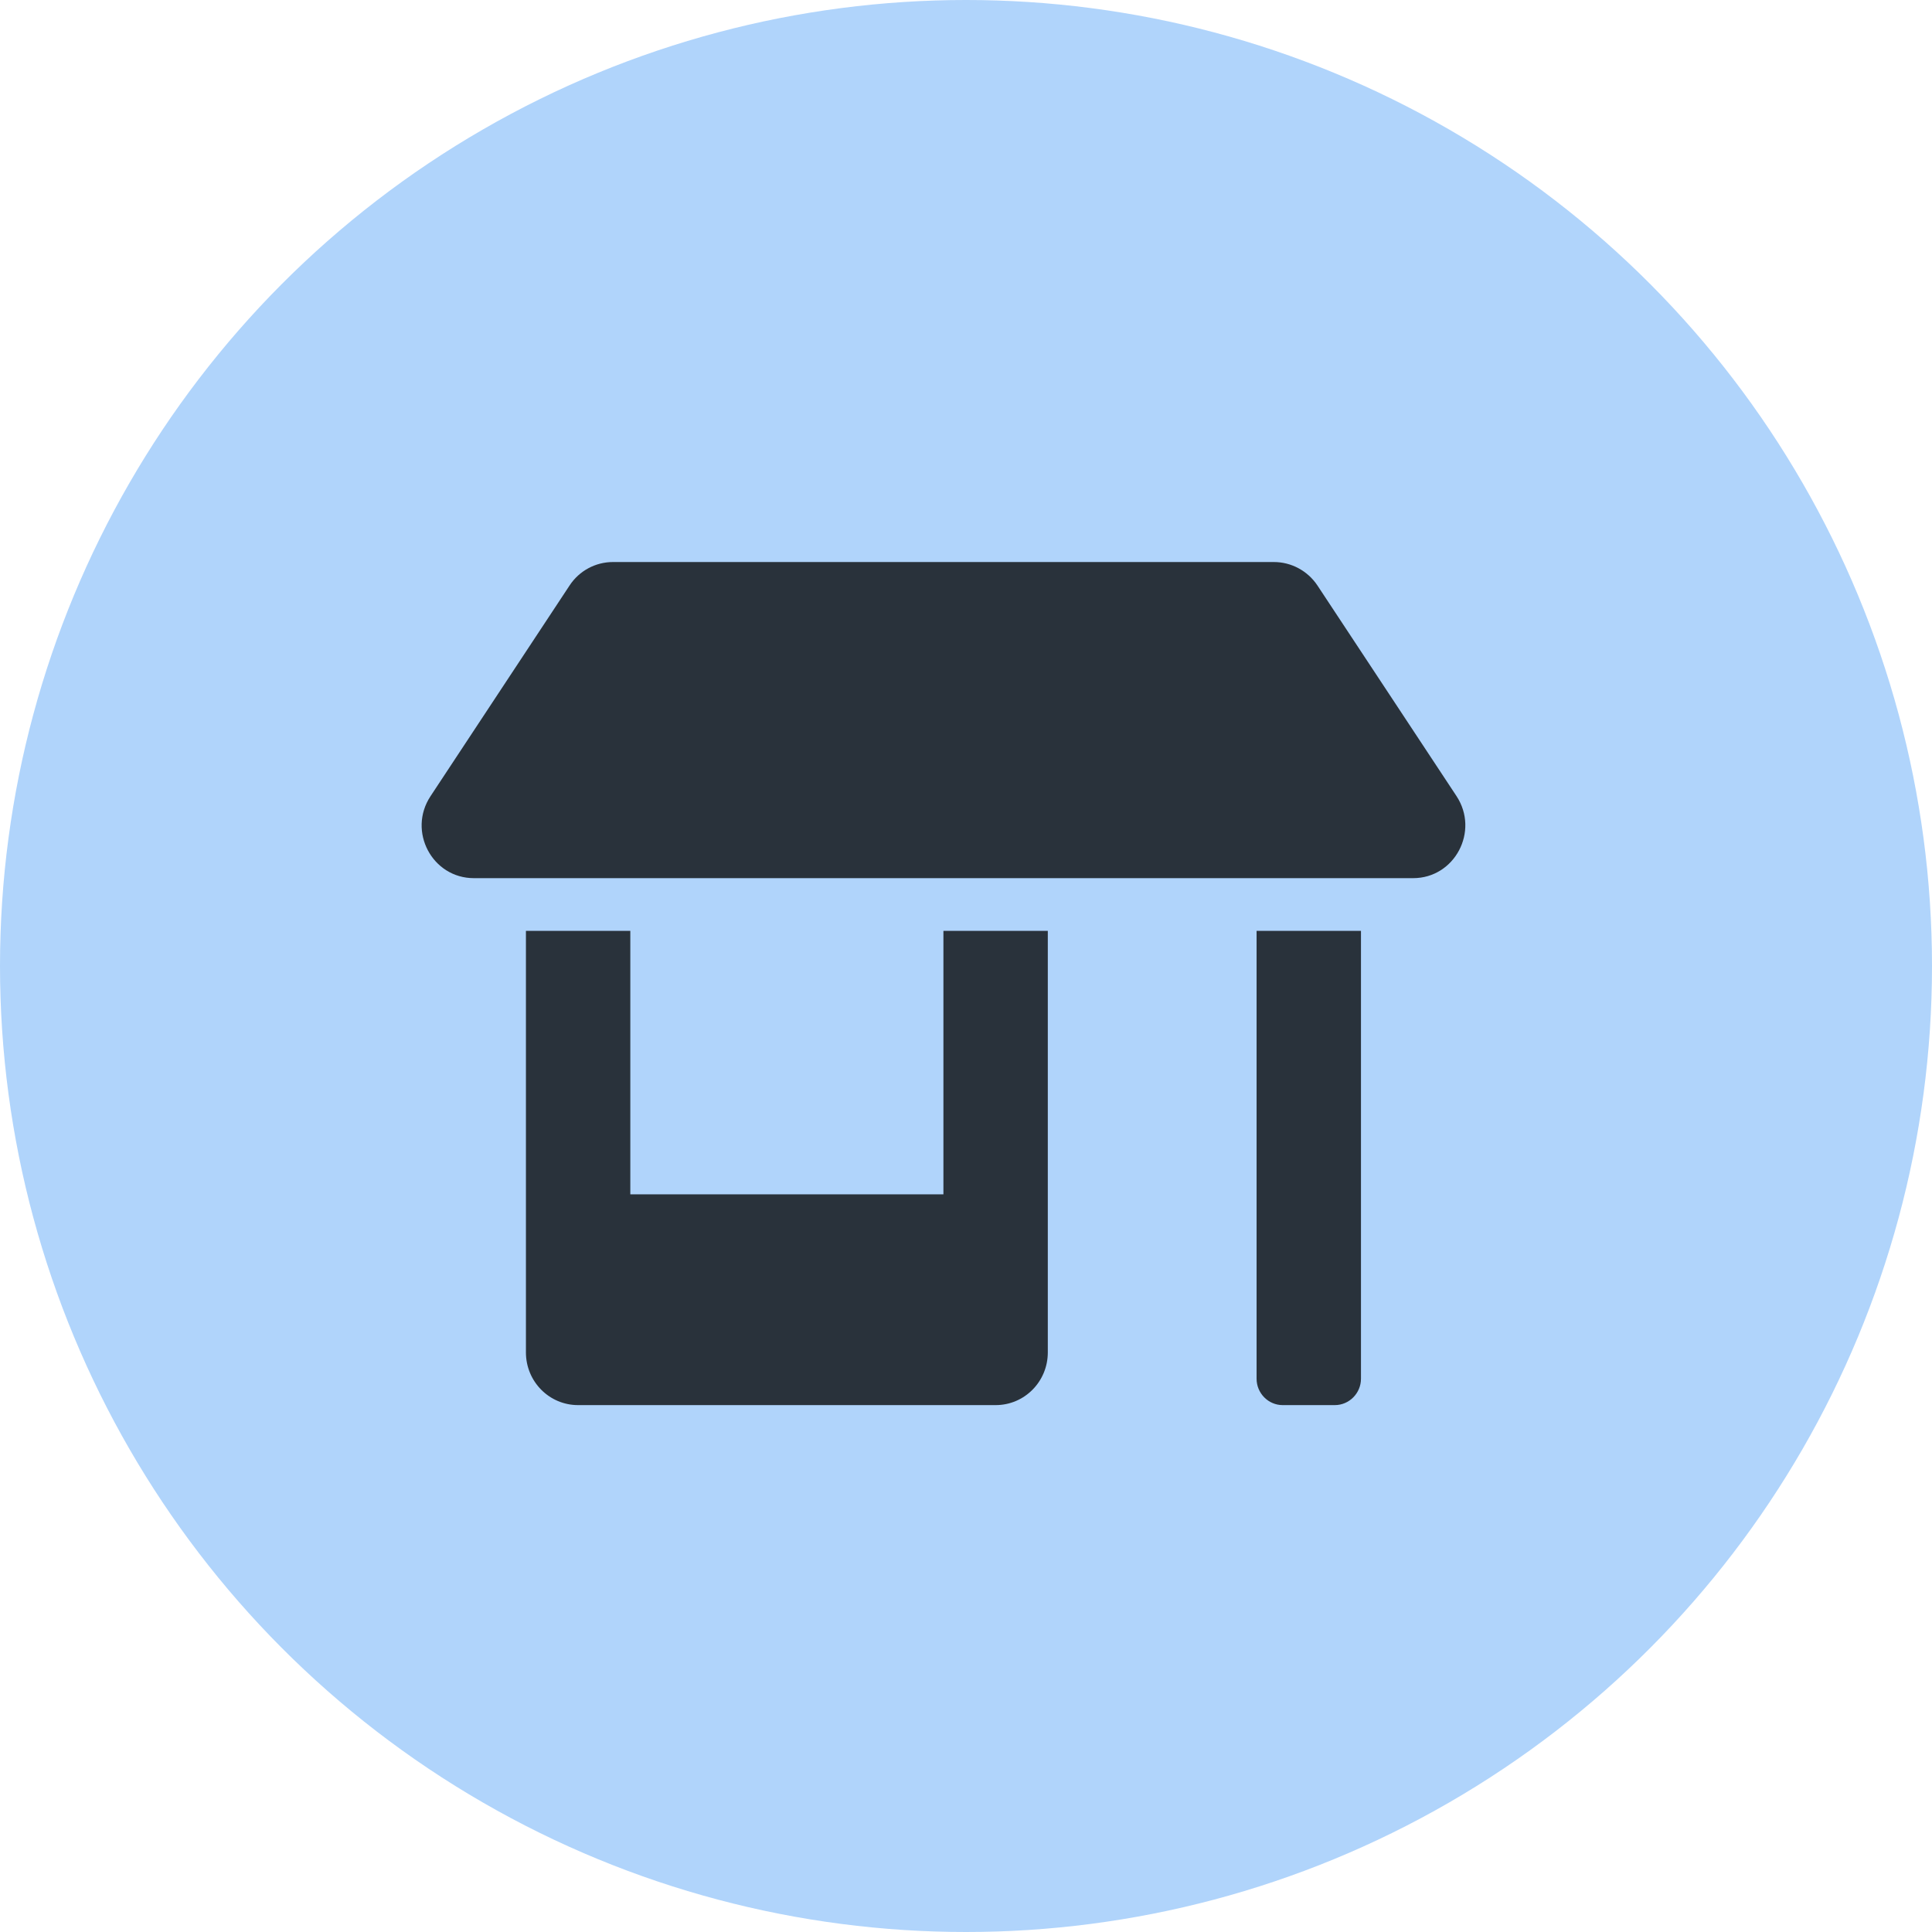
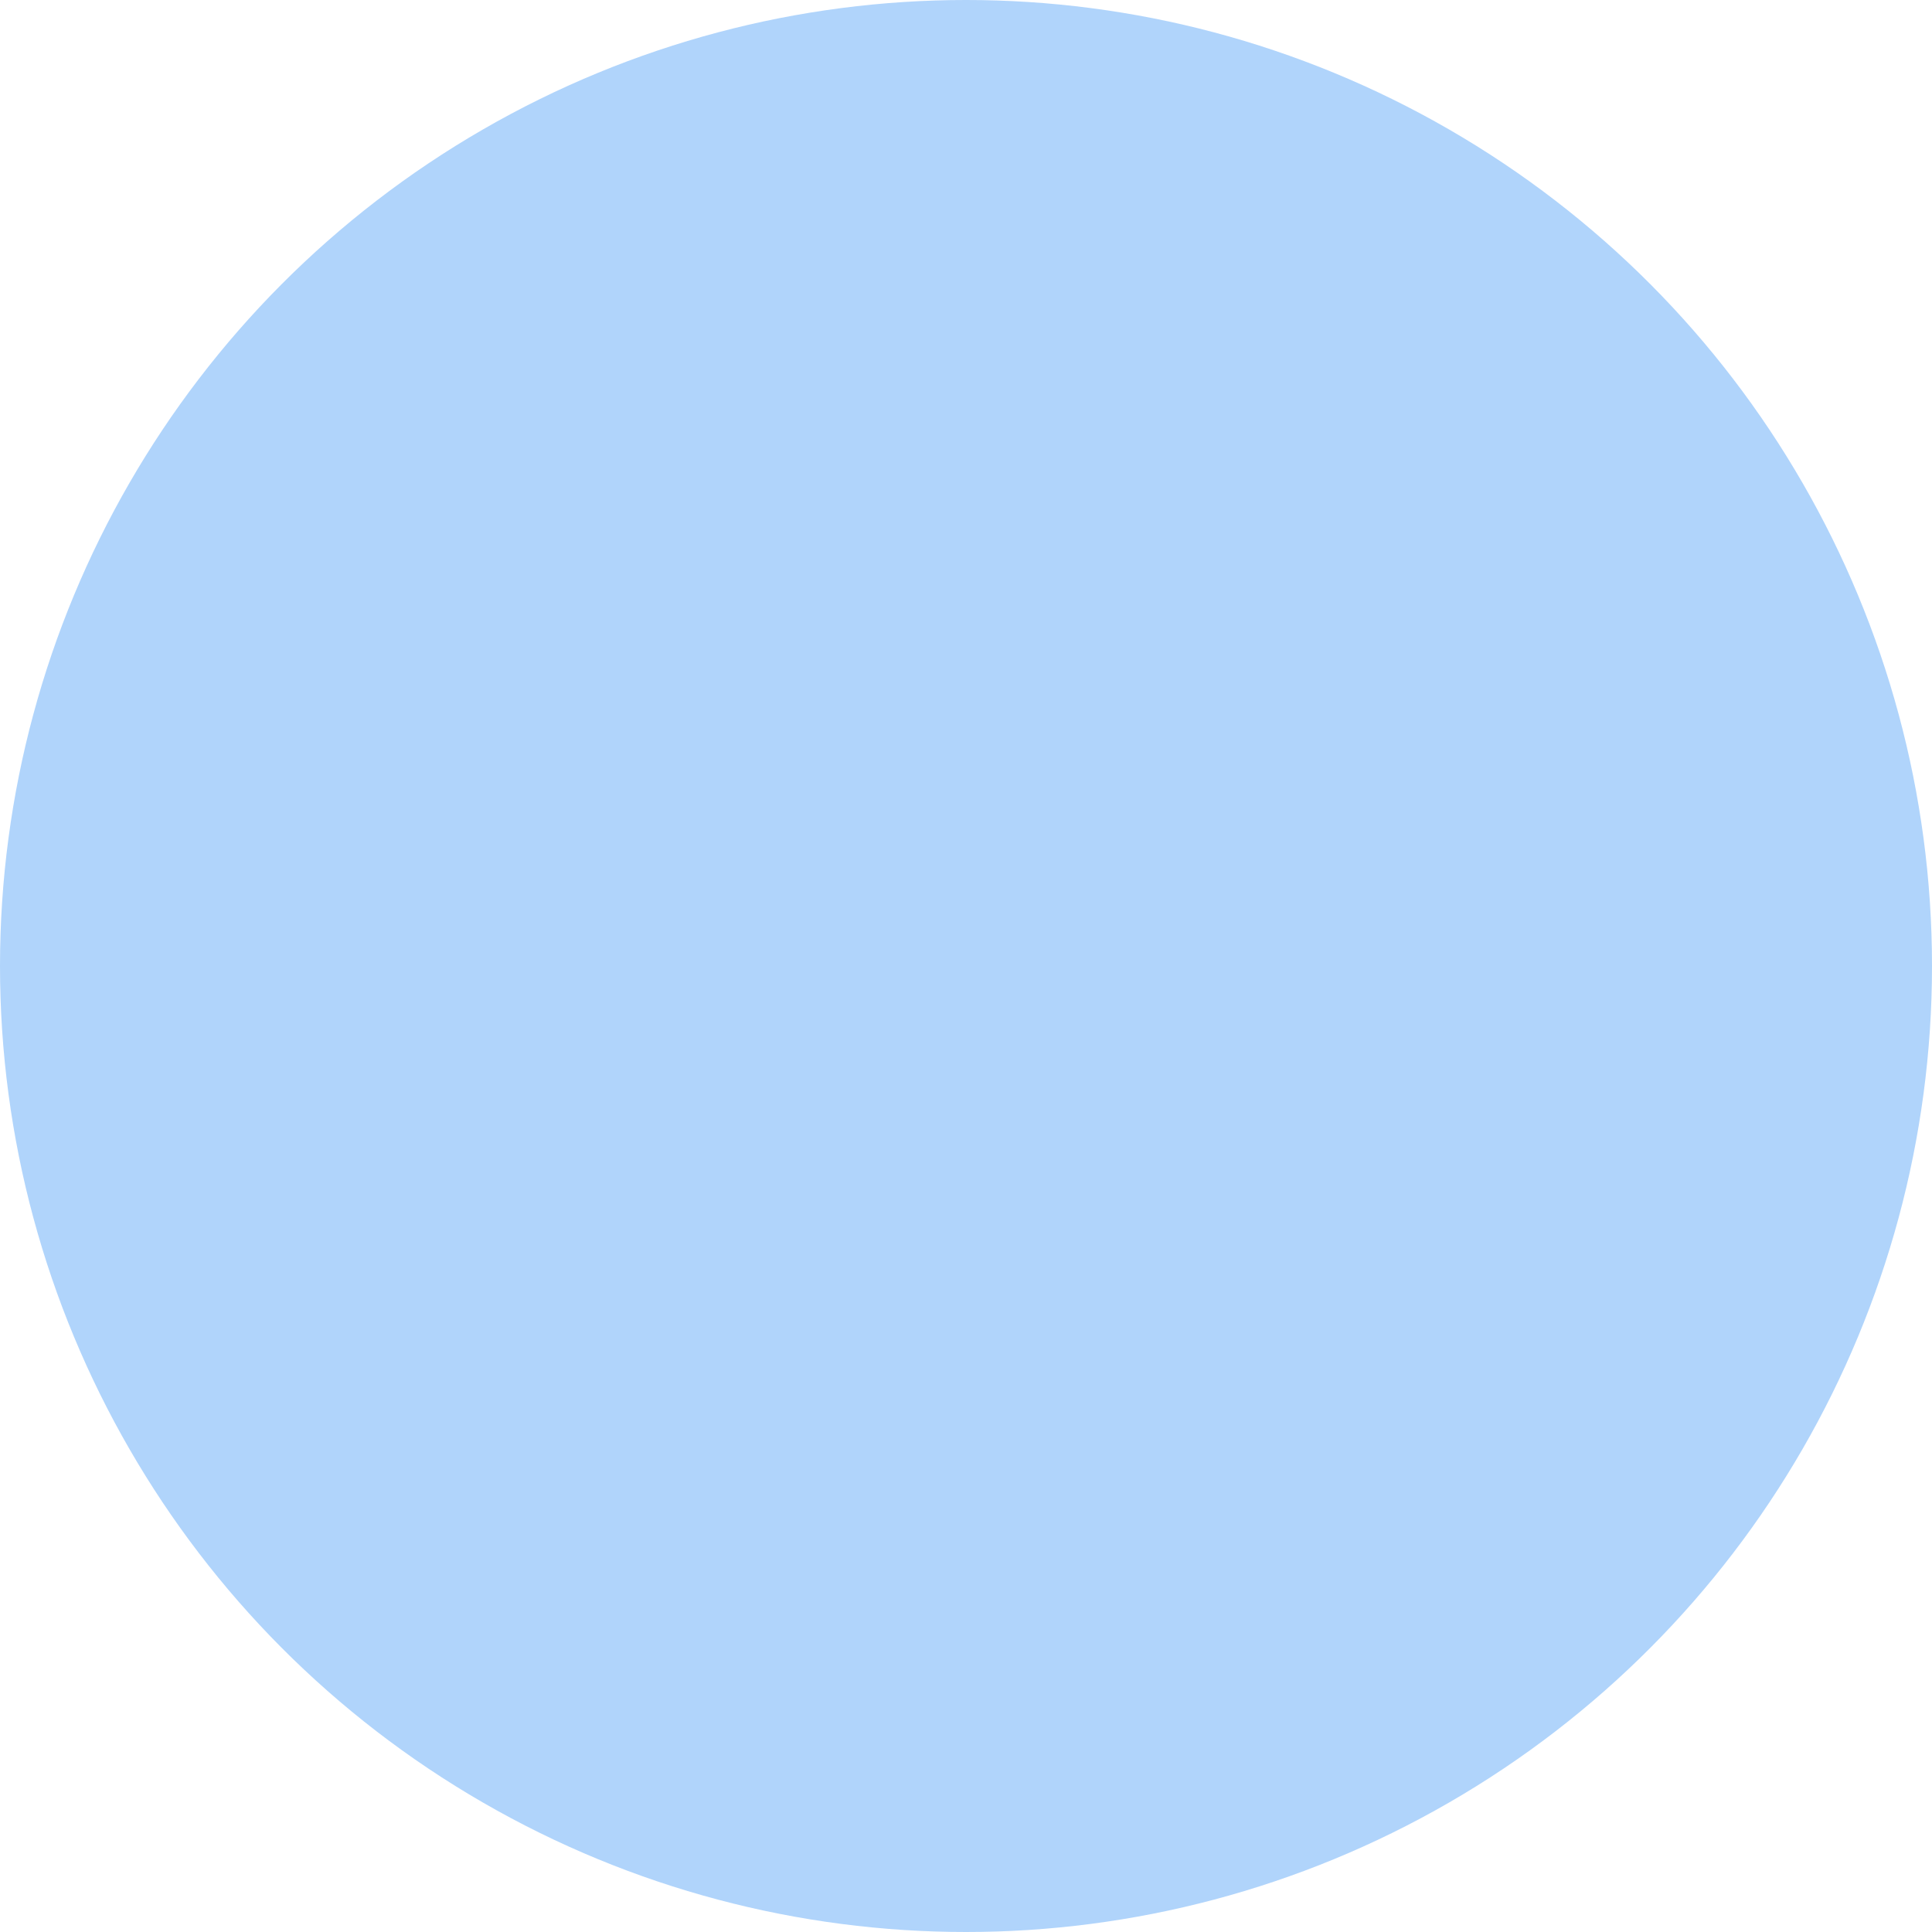
<svg xmlns="http://www.w3.org/2000/svg" width="32" height="32" viewBox="0 0 32 32" fill="none">
  <circle cx="16" cy="16" r="16" fill="#B0D4FB" />
-   <path d="M15.626 19.782H10.44V15.418H8.711V22.4C8.711 22.883 9.097 23.273 9.575 23.273H16.491C16.969 23.273 17.355 22.883 17.355 22.4V15.418H15.626V19.782ZM24.125 13.187L21.82 9.696C21.658 9.454 21.388 9.309 21.099 9.309H10.153C9.864 9.309 9.594 9.454 9.435 9.696L7.131 13.187C6.747 13.768 7.158 14.545 7.849 14.545H23.406C24.095 14.545 24.506 13.768 24.125 13.187ZM20.813 22.836C20.813 23.076 21.007 23.273 21.245 23.273H22.109C22.347 23.273 22.542 23.076 22.542 22.836V15.418H20.813V22.836Z" fill="#29323B" />
</svg>